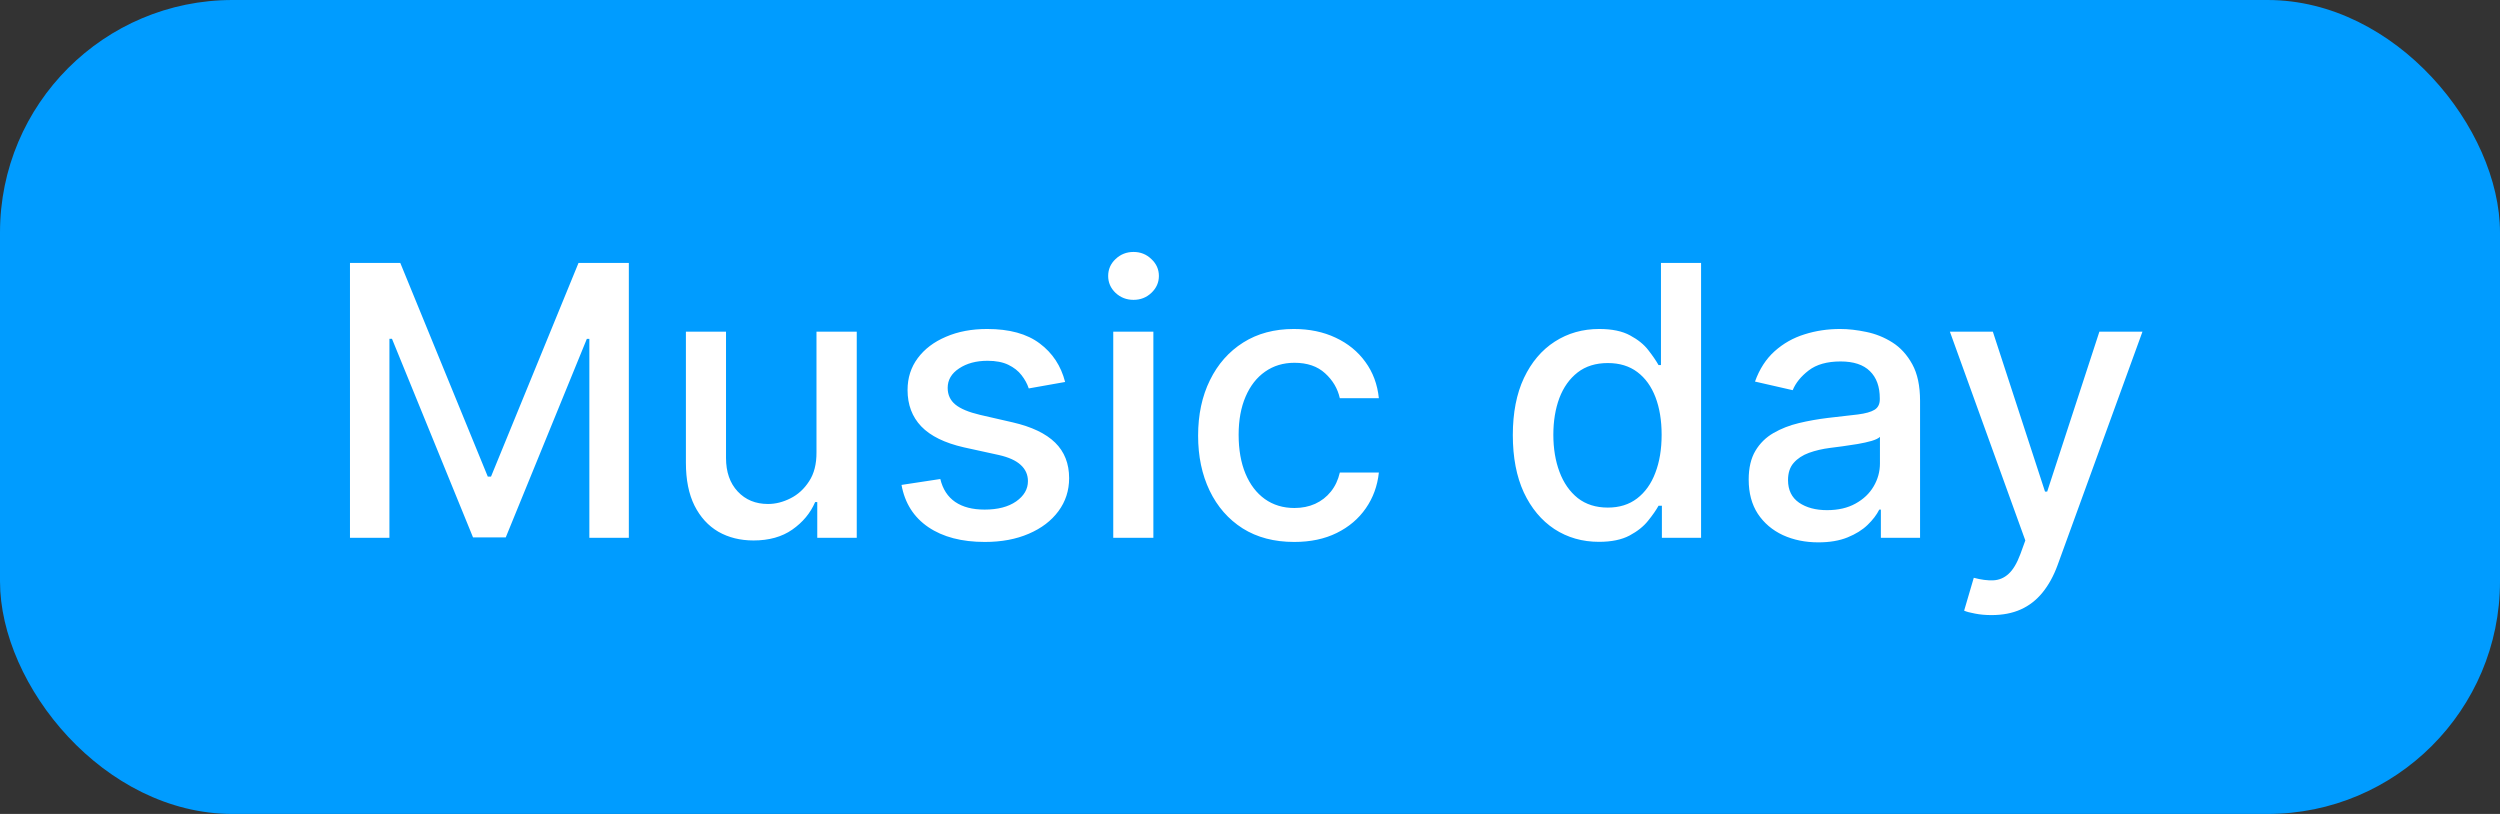
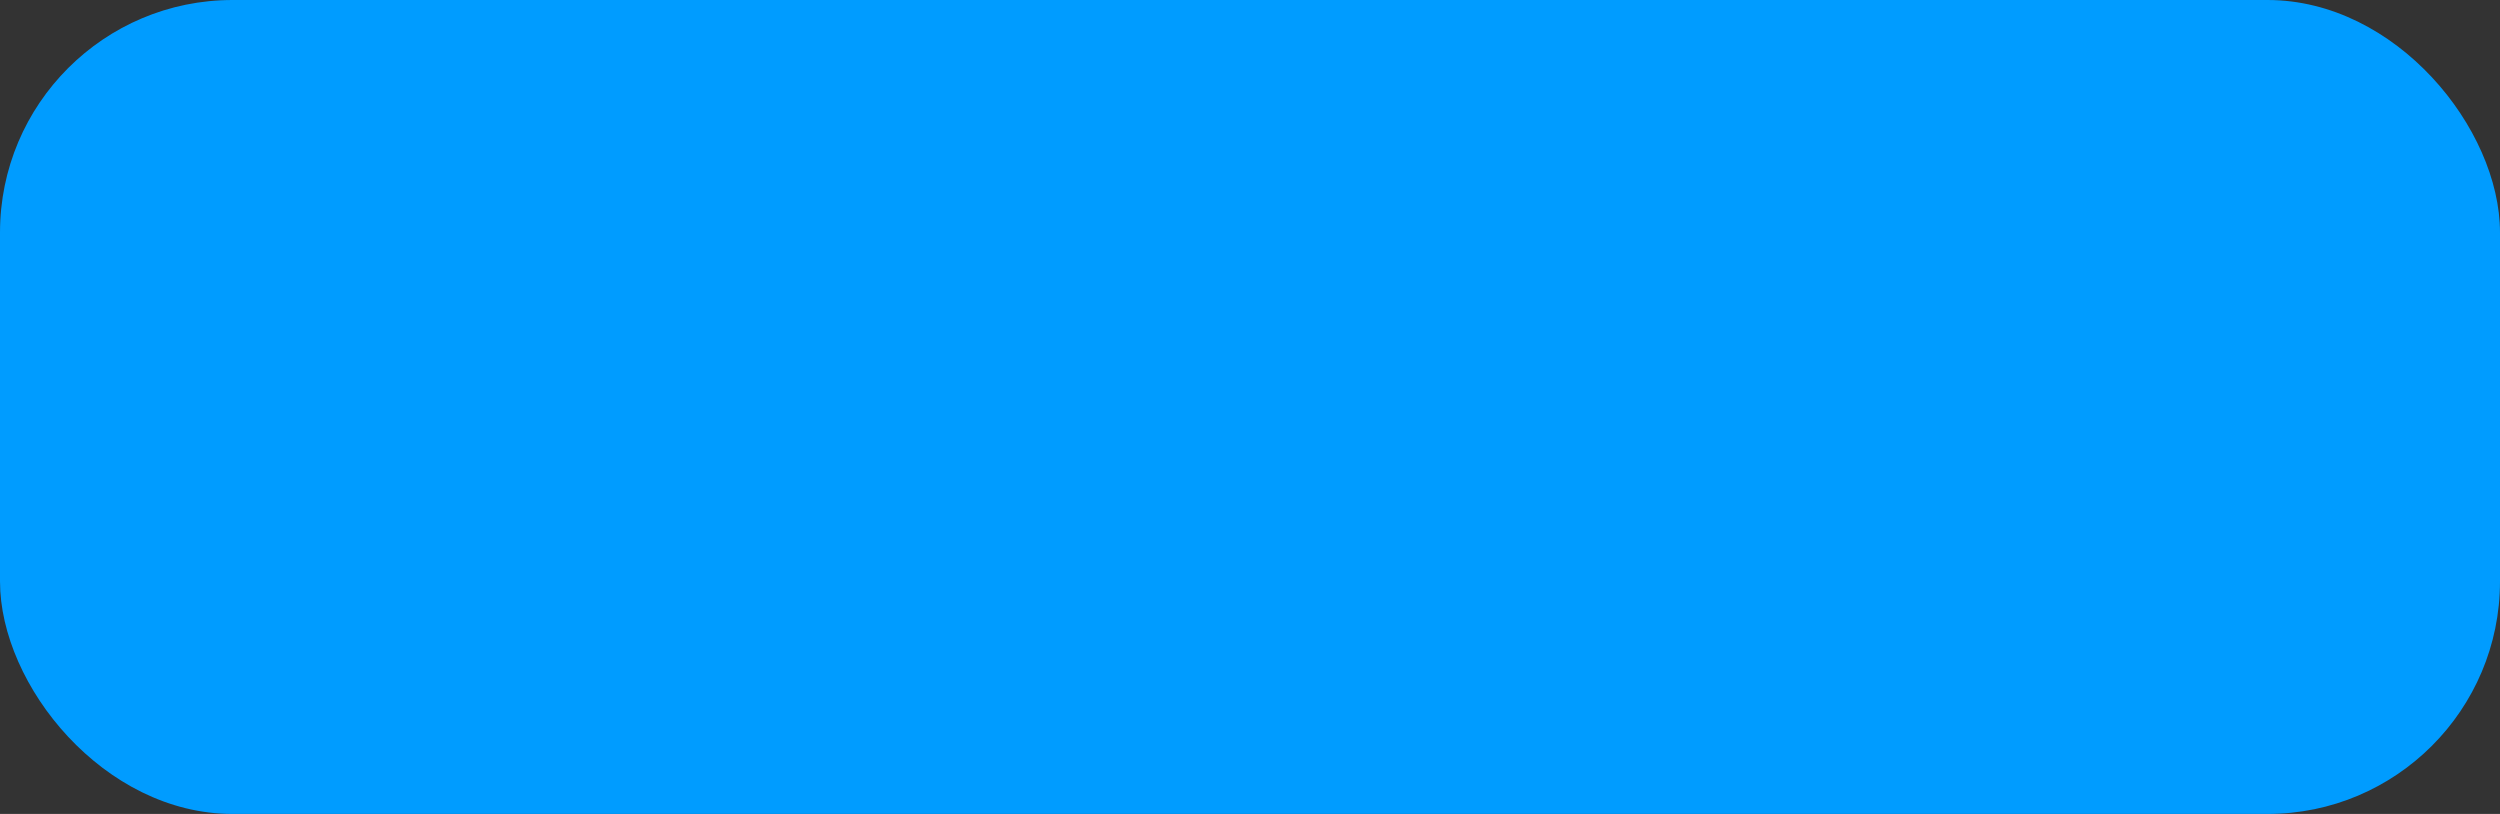
<svg xmlns="http://www.w3.org/2000/svg" width="86" height="28" viewBox="0 0 86 28" fill="none">
  <rect x="0" y="0" width="86" height="28" fill="#333333" stroke="none" />
  <rect width="86" height="28" rx="8" fill="#009CFF" />
-   <path d="M12.039 9.045H13.77L16.78 16.395H16.891L19.901 9.045H21.632V18.5H20.274V11.658H20.187L17.398 18.486H16.272L13.484 11.654H13.396V18.5H12.039V9.045ZM28.087 15.559V11.409H29.472V18.5H28.114V17.272H28.041C27.878 17.651 27.616 17.966 27.256 18.218C26.899 18.468 26.454 18.592 25.922 18.592C25.466 18.592 25.063 18.492 24.712 18.292C24.364 18.089 24.09 17.789 23.89 17.392C23.693 16.995 23.595 16.504 23.595 15.919V11.409H24.975V15.753C24.975 16.236 25.109 16.621 25.377 16.907C25.645 17.194 25.992 17.337 26.42 17.337C26.679 17.337 26.936 17.272 27.191 17.143C27.45 17.014 27.664 16.818 27.833 16.556C28.005 16.295 28.09 15.963 28.087 15.559ZM36.64 13.14L35.389 13.362C35.337 13.202 35.253 13.05 35.14 12.905C35.029 12.76 34.878 12.642 34.687 12.549C34.496 12.457 34.258 12.411 33.972 12.411C33.581 12.411 33.255 12.499 32.993 12.674C32.731 12.846 32.6 13.069 32.6 13.343C32.6 13.58 32.688 13.771 32.864 13.916C33.039 14.06 33.322 14.179 33.713 14.271L34.84 14.53C35.492 14.681 35.978 14.913 36.298 15.227C36.618 15.541 36.778 15.949 36.778 16.45C36.778 16.875 36.655 17.254 36.409 17.586C36.166 17.915 35.826 18.174 35.389 18.361C34.955 18.549 34.452 18.643 33.879 18.643C33.085 18.643 32.437 18.474 31.936 18.135C31.434 17.794 31.126 17.309 31.012 16.681L32.347 16.478C32.43 16.826 32.6 17.089 32.859 17.267C33.117 17.443 33.455 17.53 33.87 17.53C34.322 17.53 34.684 17.437 34.955 17.249C35.226 17.058 35.361 16.826 35.361 16.552C35.361 16.33 35.278 16.144 35.112 15.993C34.949 15.842 34.698 15.729 34.359 15.652L33.159 15.389C32.497 15.238 32.008 14.998 31.691 14.668C31.377 14.339 31.22 13.922 31.22 13.417C31.22 12.999 31.337 12.633 31.571 12.319C31.805 12.005 32.128 11.76 32.541 11.585C32.953 11.406 33.425 11.317 33.958 11.317C34.724 11.317 35.327 11.483 35.767 11.815C36.208 12.145 36.498 12.586 36.64 13.14ZM38.296 18.5V11.409H39.676V18.5H38.296ZM38.993 10.315C38.753 10.315 38.547 10.235 38.375 10.075C38.205 9.912 38.121 9.718 38.121 9.493C38.121 9.266 38.205 9.072 38.375 8.912C38.547 8.748 38.753 8.667 38.993 8.667C39.233 8.667 39.438 8.748 39.607 8.912C39.779 9.072 39.866 9.266 39.866 9.493C39.866 9.718 39.779 9.912 39.607 10.075C39.438 10.235 39.233 10.315 38.993 10.315ZM44.52 18.643C43.834 18.643 43.243 18.488 42.748 18.177C42.255 17.863 41.877 17.43 41.612 16.88C41.347 16.329 41.215 15.698 41.215 14.987C41.215 14.267 41.35 13.631 41.621 13.08C41.892 12.526 42.274 12.094 42.766 11.783C43.258 11.472 43.839 11.317 44.506 11.317C45.045 11.317 45.525 11.417 45.947 11.617C46.368 11.814 46.709 12.091 46.967 12.448C47.229 12.805 47.384 13.222 47.433 13.699H46.09C46.016 13.367 45.847 13.08 45.582 12.84C45.32 12.6 44.97 12.48 44.529 12.48C44.145 12.48 43.808 12.582 43.519 12.785C43.232 12.985 43.009 13.271 42.849 13.643C42.689 14.013 42.609 14.45 42.609 14.954C42.609 15.472 42.688 15.918 42.844 16.293C43.001 16.669 43.223 16.96 43.509 17.166C43.798 17.372 44.139 17.475 44.529 17.475C44.791 17.475 45.028 17.427 45.24 17.332C45.456 17.233 45.636 17.093 45.781 16.912C45.928 16.73 46.031 16.512 46.09 16.256H47.433C47.384 16.715 47.235 17.124 46.985 17.484C46.736 17.845 46.402 18.128 45.984 18.334C45.568 18.54 45.08 18.643 44.52 18.643ZM55.004 18.639C54.432 18.639 53.921 18.492 53.472 18.2C53.025 17.904 52.675 17.484 52.419 16.94C52.167 16.392 52.041 15.735 52.041 14.968C52.041 14.202 52.168 13.546 52.424 13.002C52.682 12.457 53.036 12.04 53.485 11.751C53.935 11.461 54.444 11.317 55.014 11.317C55.454 11.317 55.807 11.391 56.075 11.538C56.346 11.683 56.555 11.852 56.703 12.046C56.854 12.24 56.971 12.411 57.054 12.559H57.137V9.045H58.517V18.5H57.169V17.397H57.054C56.971 17.547 56.851 17.72 56.694 17.914C56.54 18.108 56.328 18.277 56.057 18.422C55.786 18.566 55.435 18.639 55.004 18.639ZM55.309 17.461C55.706 17.461 56.041 17.357 56.315 17.147C56.592 16.935 56.802 16.641 56.943 16.266C57.088 15.89 57.16 15.453 57.16 14.954C57.16 14.462 57.089 14.031 56.948 13.662C56.806 13.293 56.599 13.005 56.325 12.799C56.051 12.592 55.712 12.489 55.309 12.489C54.894 12.489 54.547 12.597 54.27 12.812C53.993 13.028 53.784 13.322 53.642 13.694C53.504 14.067 53.435 14.487 53.435 14.954C53.435 15.428 53.505 15.855 53.647 16.233C53.789 16.612 53.998 16.912 54.275 17.134C54.555 17.352 54.9 17.461 55.309 17.461ZM62.551 18.657C62.102 18.657 61.696 18.574 61.332 18.408C60.969 18.238 60.681 17.994 60.469 17.674C60.26 17.354 60.155 16.961 60.155 16.496C60.155 16.096 60.232 15.767 60.386 15.508C60.54 15.25 60.748 15.045 61.009 14.895C61.271 14.744 61.563 14.63 61.886 14.553C62.209 14.476 62.539 14.418 62.874 14.377C63.299 14.328 63.644 14.288 63.908 14.258C64.173 14.224 64.365 14.17 64.485 14.096C64.605 14.022 64.665 13.902 64.665 13.736V13.704C64.665 13.3 64.552 12.988 64.324 12.766C64.099 12.545 63.764 12.434 63.317 12.434C62.853 12.434 62.486 12.537 62.219 12.743C61.954 12.946 61.771 13.173 61.669 13.422L60.372 13.126C60.526 12.695 60.751 12.348 61.046 12.083C61.345 11.815 61.688 11.621 62.076 11.501C62.463 11.378 62.871 11.317 63.299 11.317C63.582 11.317 63.882 11.351 64.199 11.418C64.519 11.483 64.818 11.603 65.095 11.778C65.375 11.954 65.604 12.205 65.783 12.531C65.961 12.854 66.05 13.274 66.05 13.791V18.5H64.702V17.53H64.647C64.558 17.709 64.424 17.884 64.245 18.057C64.067 18.229 63.837 18.372 63.557 18.486C63.277 18.6 62.942 18.657 62.551 18.657ZM62.851 17.549C63.233 17.549 63.559 17.474 63.83 17.323C64.104 17.172 64.311 16.975 64.453 16.732C64.598 16.486 64.67 16.223 64.67 15.943V15.028C64.621 15.078 64.525 15.124 64.384 15.167C64.245 15.207 64.087 15.242 63.908 15.273C63.73 15.301 63.556 15.327 63.387 15.352C63.217 15.373 63.076 15.392 62.962 15.407C62.694 15.441 62.45 15.498 62.228 15.578C62.009 15.658 61.834 15.773 61.702 15.924C61.572 16.072 61.508 16.269 61.508 16.515C61.508 16.857 61.634 17.115 61.886 17.291C62.139 17.463 62.46 17.549 62.851 17.549ZM68.507 21.159C68.301 21.159 68.114 21.142 67.944 21.108C67.775 21.078 67.649 21.044 67.566 21.007L67.898 19.876C68.15 19.943 68.375 19.973 68.572 19.963C68.769 19.954 68.943 19.88 69.094 19.742C69.248 19.603 69.383 19.377 69.5 19.063L69.671 18.592L67.076 11.409H68.554L70.349 16.912H70.423L72.219 11.409H73.701L70.779 19.446C70.643 19.816 70.471 20.128 70.262 20.384C70.052 20.642 69.803 20.836 69.514 20.965C69.225 21.095 68.889 21.159 68.507 21.159Z" fill="white" />
</svg>